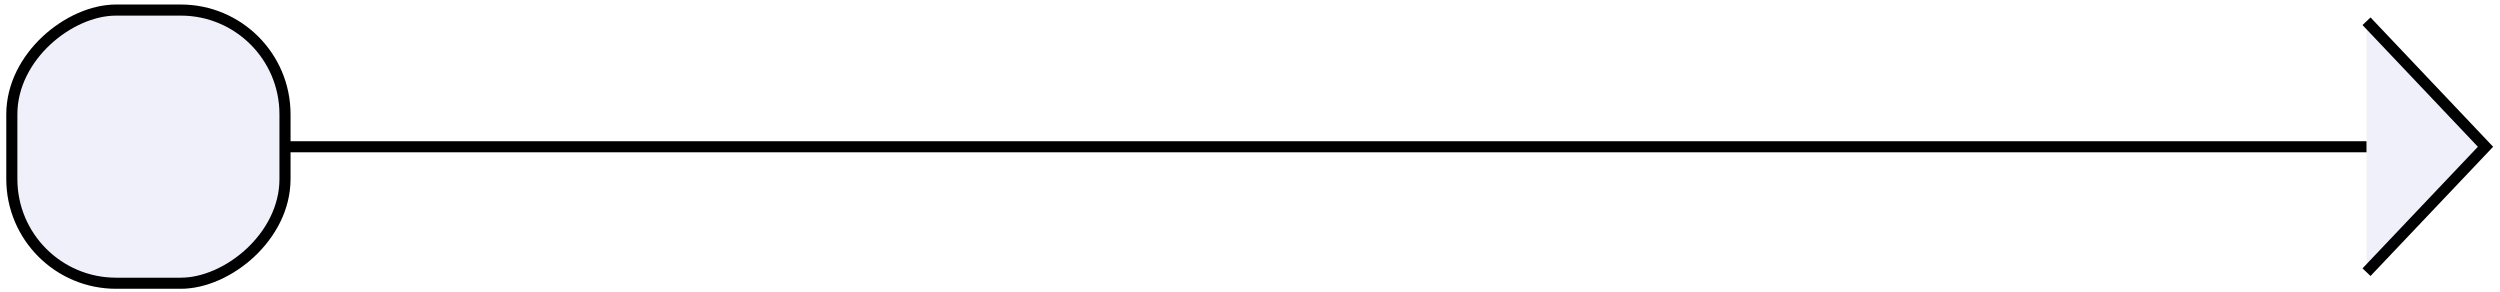
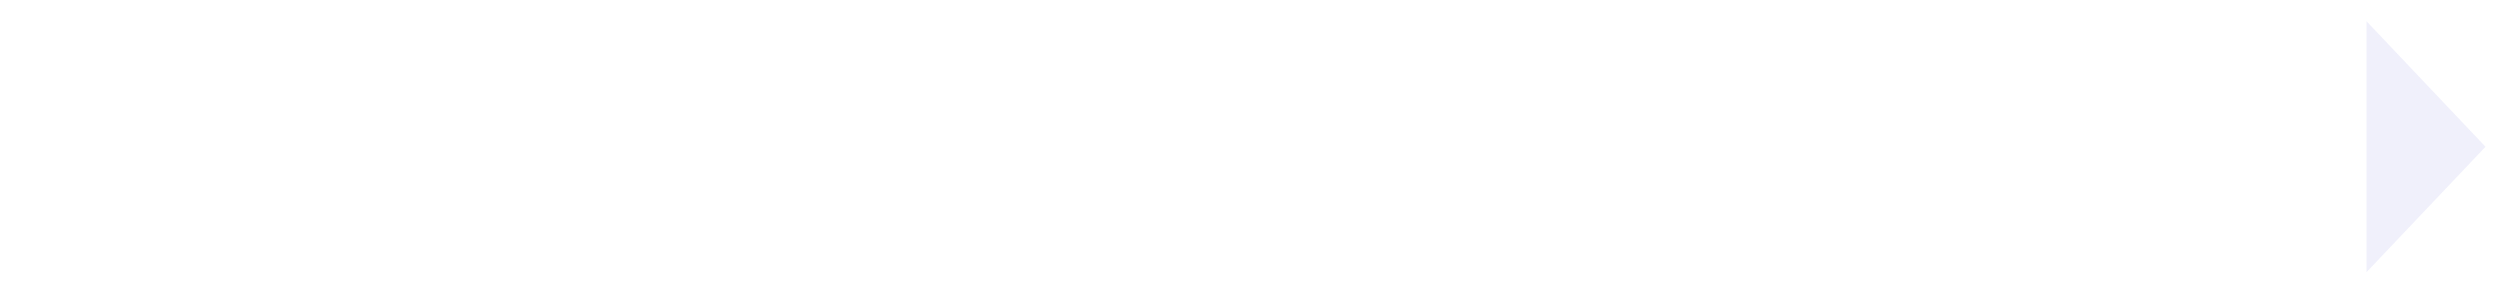
<svg xmlns="http://www.w3.org/2000/svg" viewBox="0 0 226.05 26.4">
  <defs>
    <style>.cls-1,.cls-4{fill:#6163dd;opacity:0.09;}.cls-1,.cls-2,.cls-3{stroke:#000;stroke-miterlimit:10;}.cls-2{fill:none;}.cls-3{fill:#ffeea6;}</style>
  </defs>
  <title>Tavola disegno 21</title>
  <g id="Origem">
-     <rect class="cls-1" x="1.07" y="0.92" width="24.7" height="24.7" rx="9.42" transform="translate(0.15 26.68) rotate(-90)" />
-     <rect class="cls-2" x="1.07" y="0.92" width="24.7" height="24.7" rx="9.42" transform="translate(0.15 26.68) rotate(-90)" />
-     <line class="cls-3" x1="213.98" y1="13.27" x2="25.77" y2="13.27" />
    <polygon class="cls-4" points="213.98 1.92 224.74 13.27 213.98 24.61 213.98 1.92" />
-     <polyline class="cls-2" points="213.98 1.92 224.74 13.27 213.98 24.61" />
  </g>
</svg>